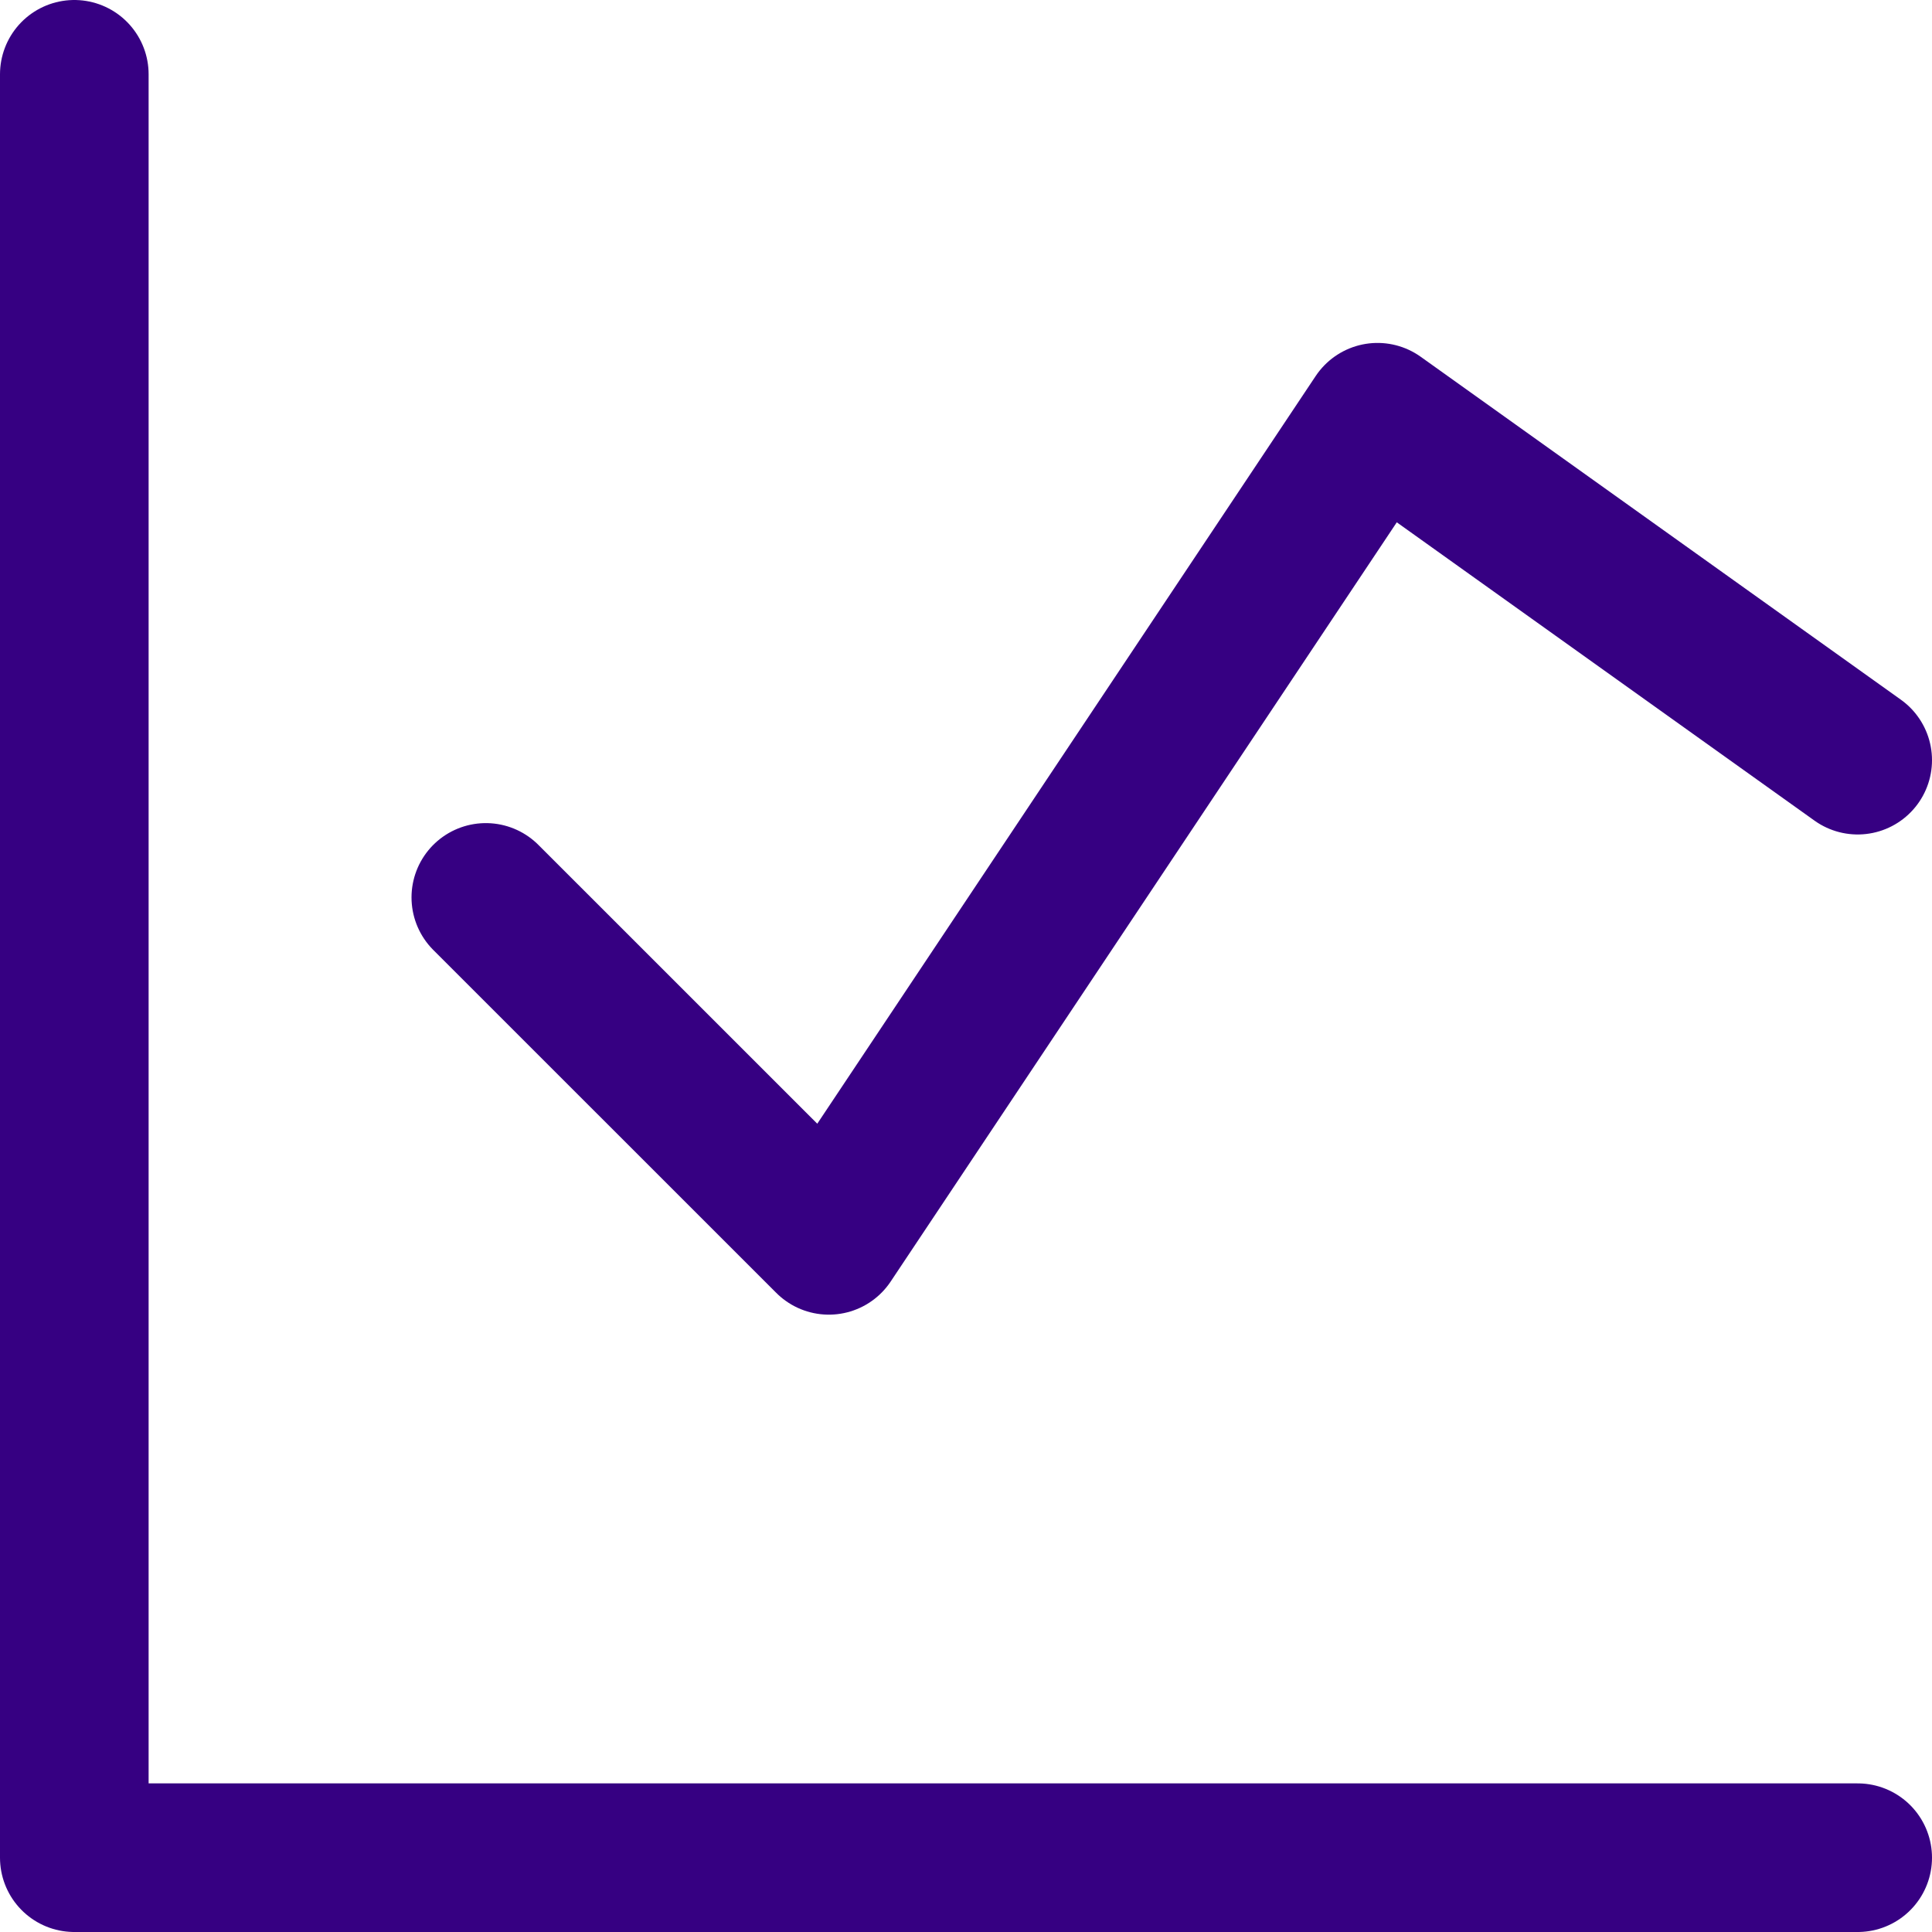
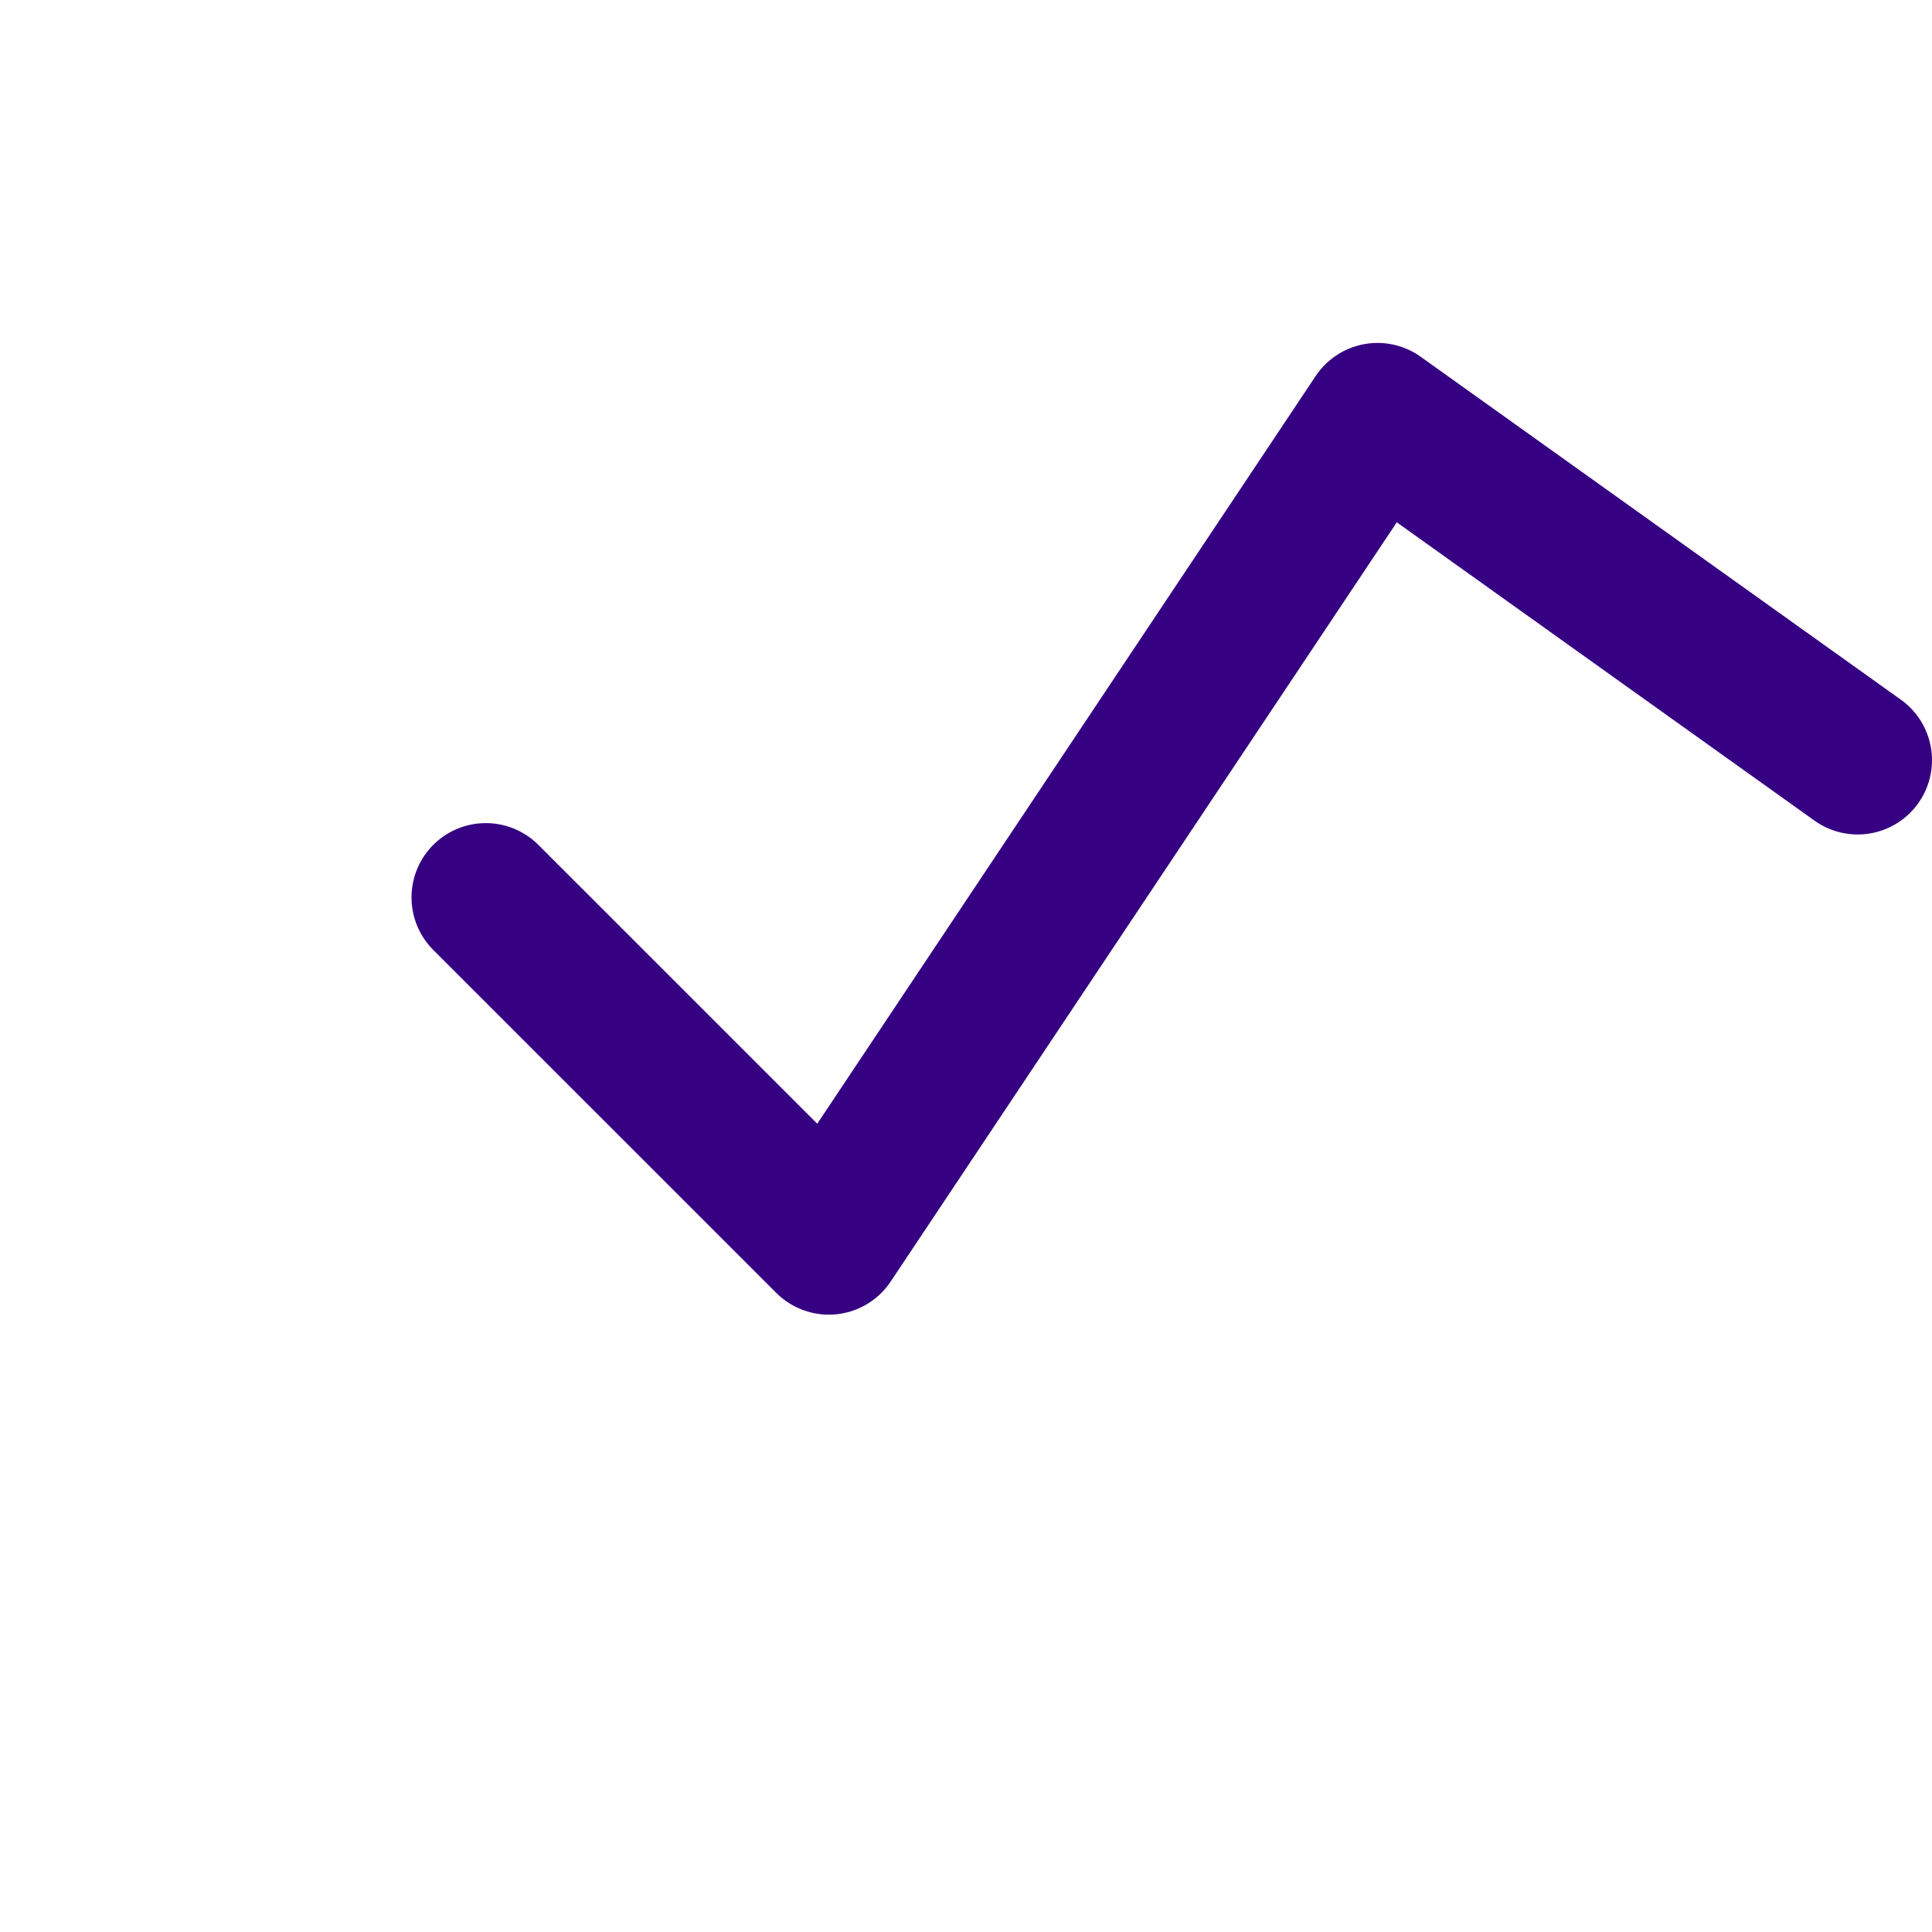
<svg xmlns="http://www.w3.org/2000/svg" width="26" height="26" viewBox="0 0 26 26" fill="none">
-   <path d="M1 1V25H25" stroke="#360082" stroke-width="2" stroke-linecap="round" stroke-linejoin="round" />
  <path d="M6.538 12.077L11.154 16.692L18.538 5.615L25 10.23" stroke="#360082" stroke-width="2" stroke-linecap="round" stroke-linejoin="round" />
</svg>